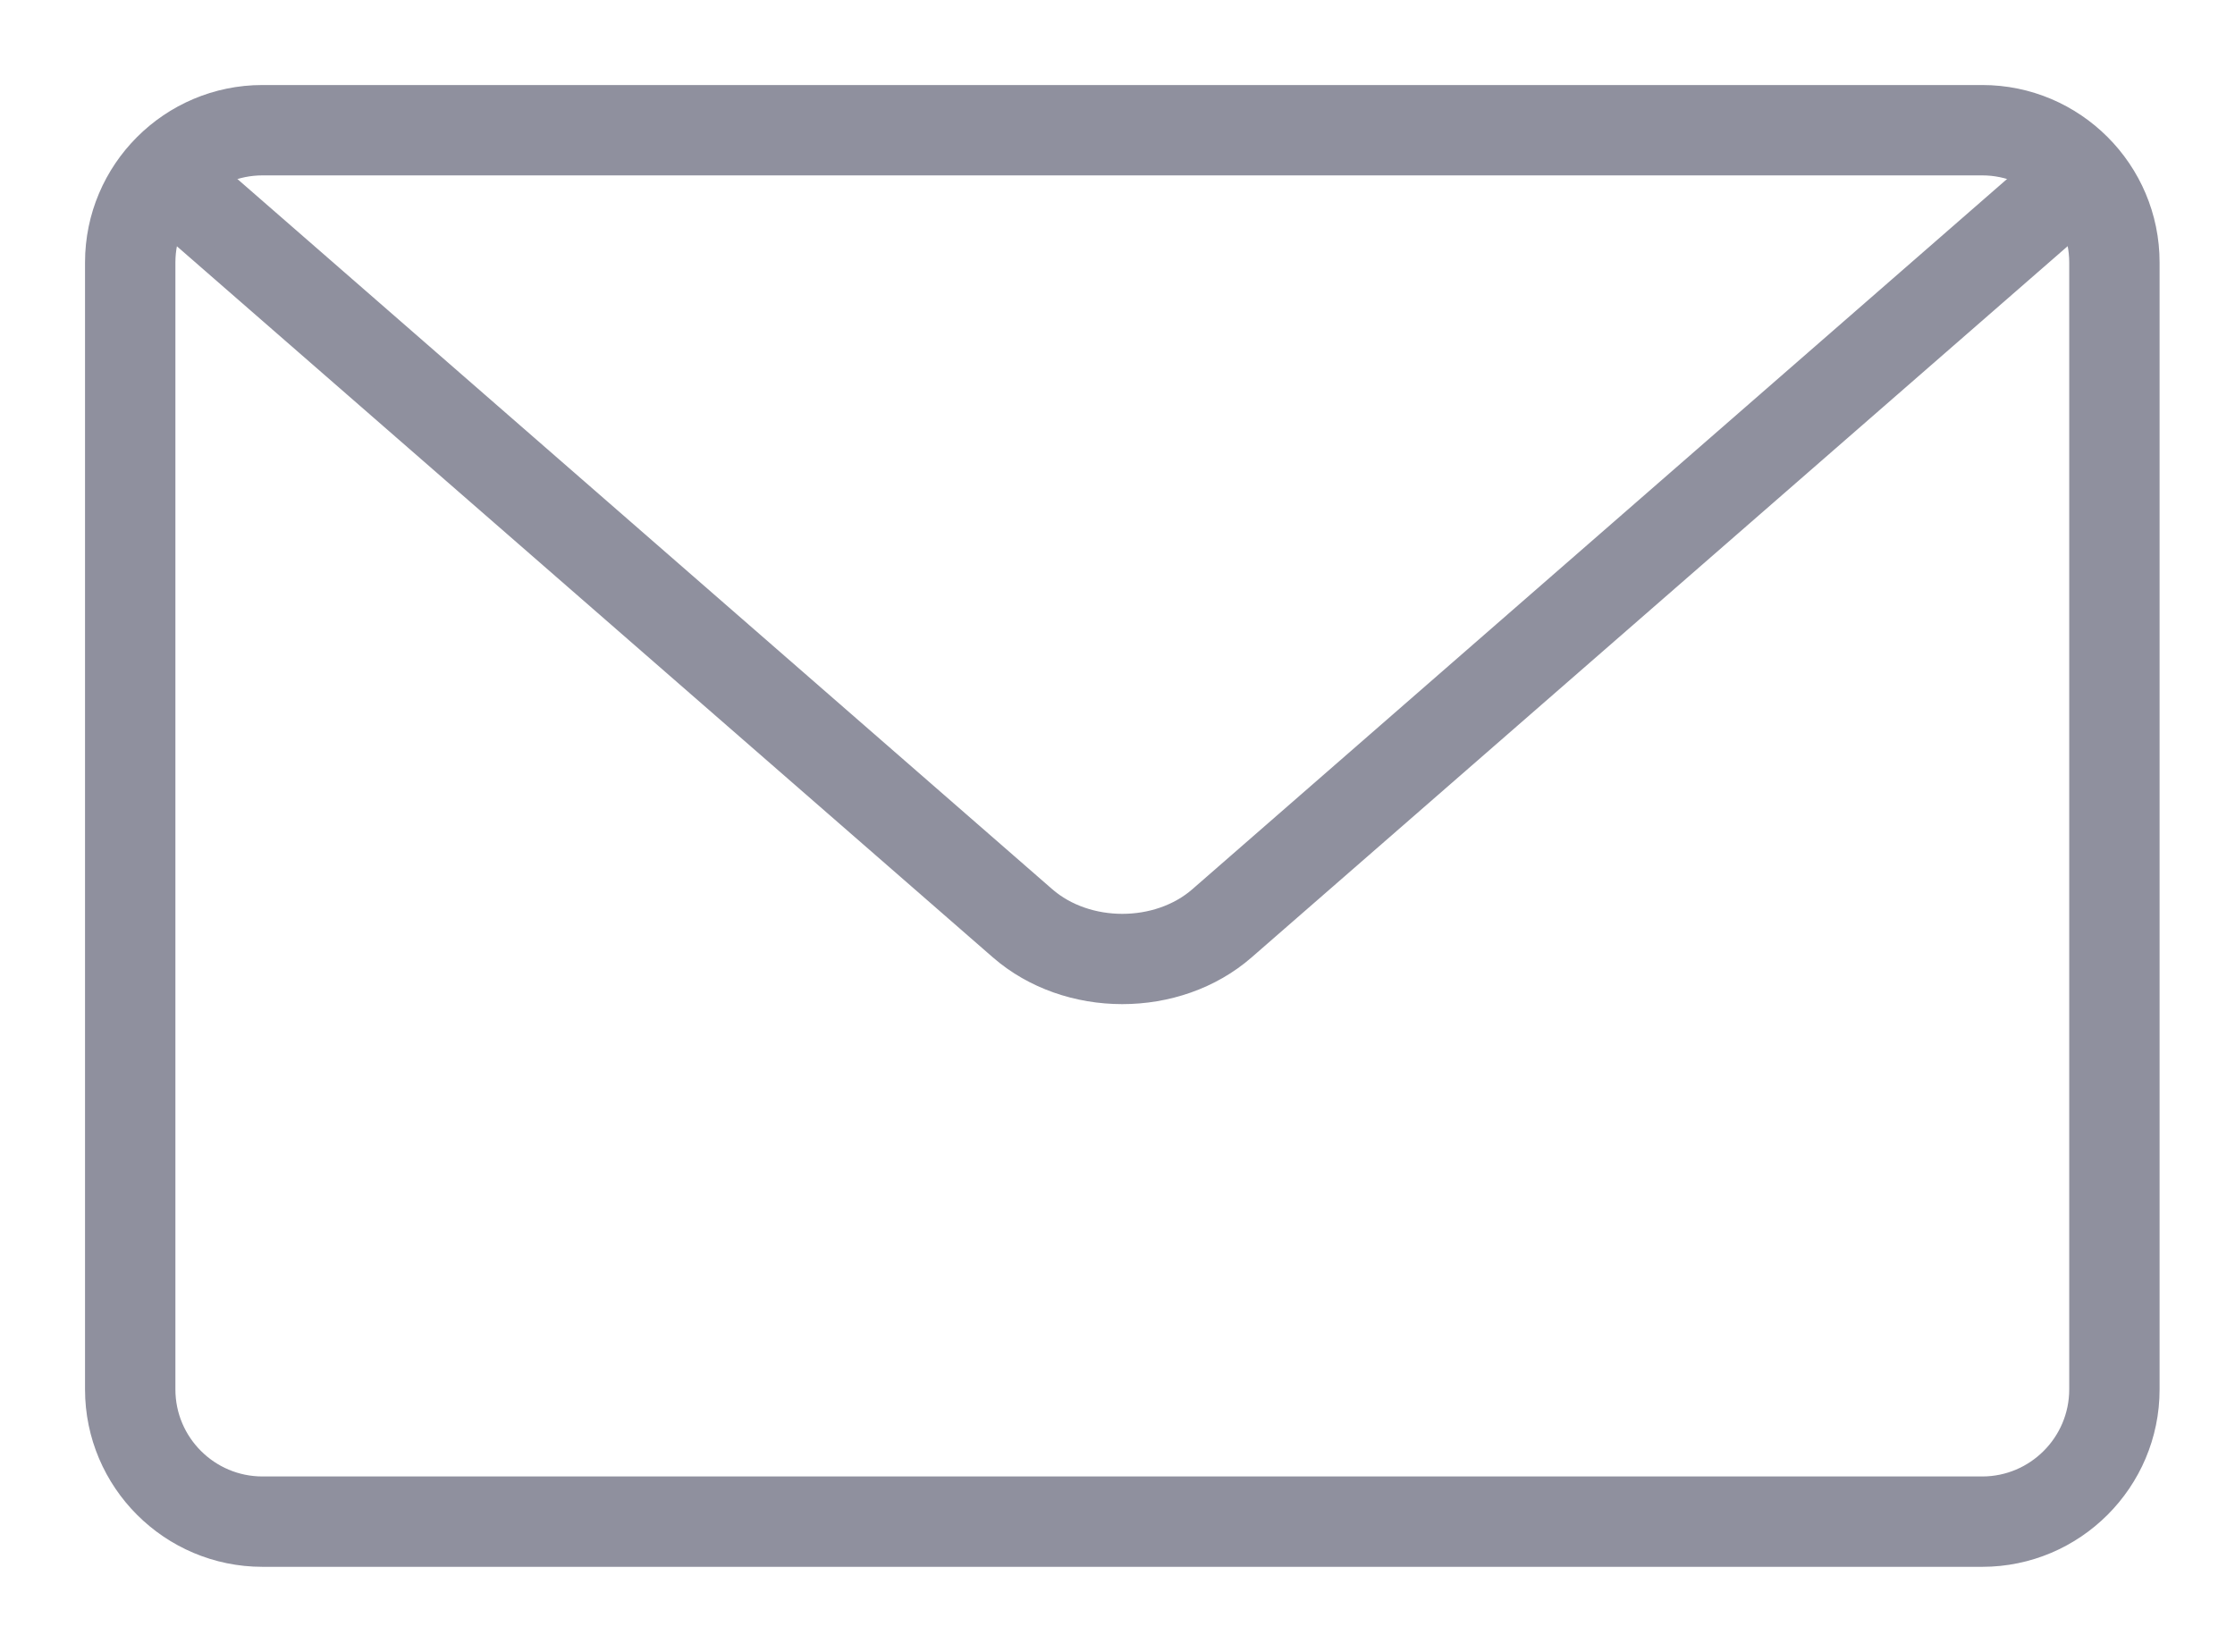
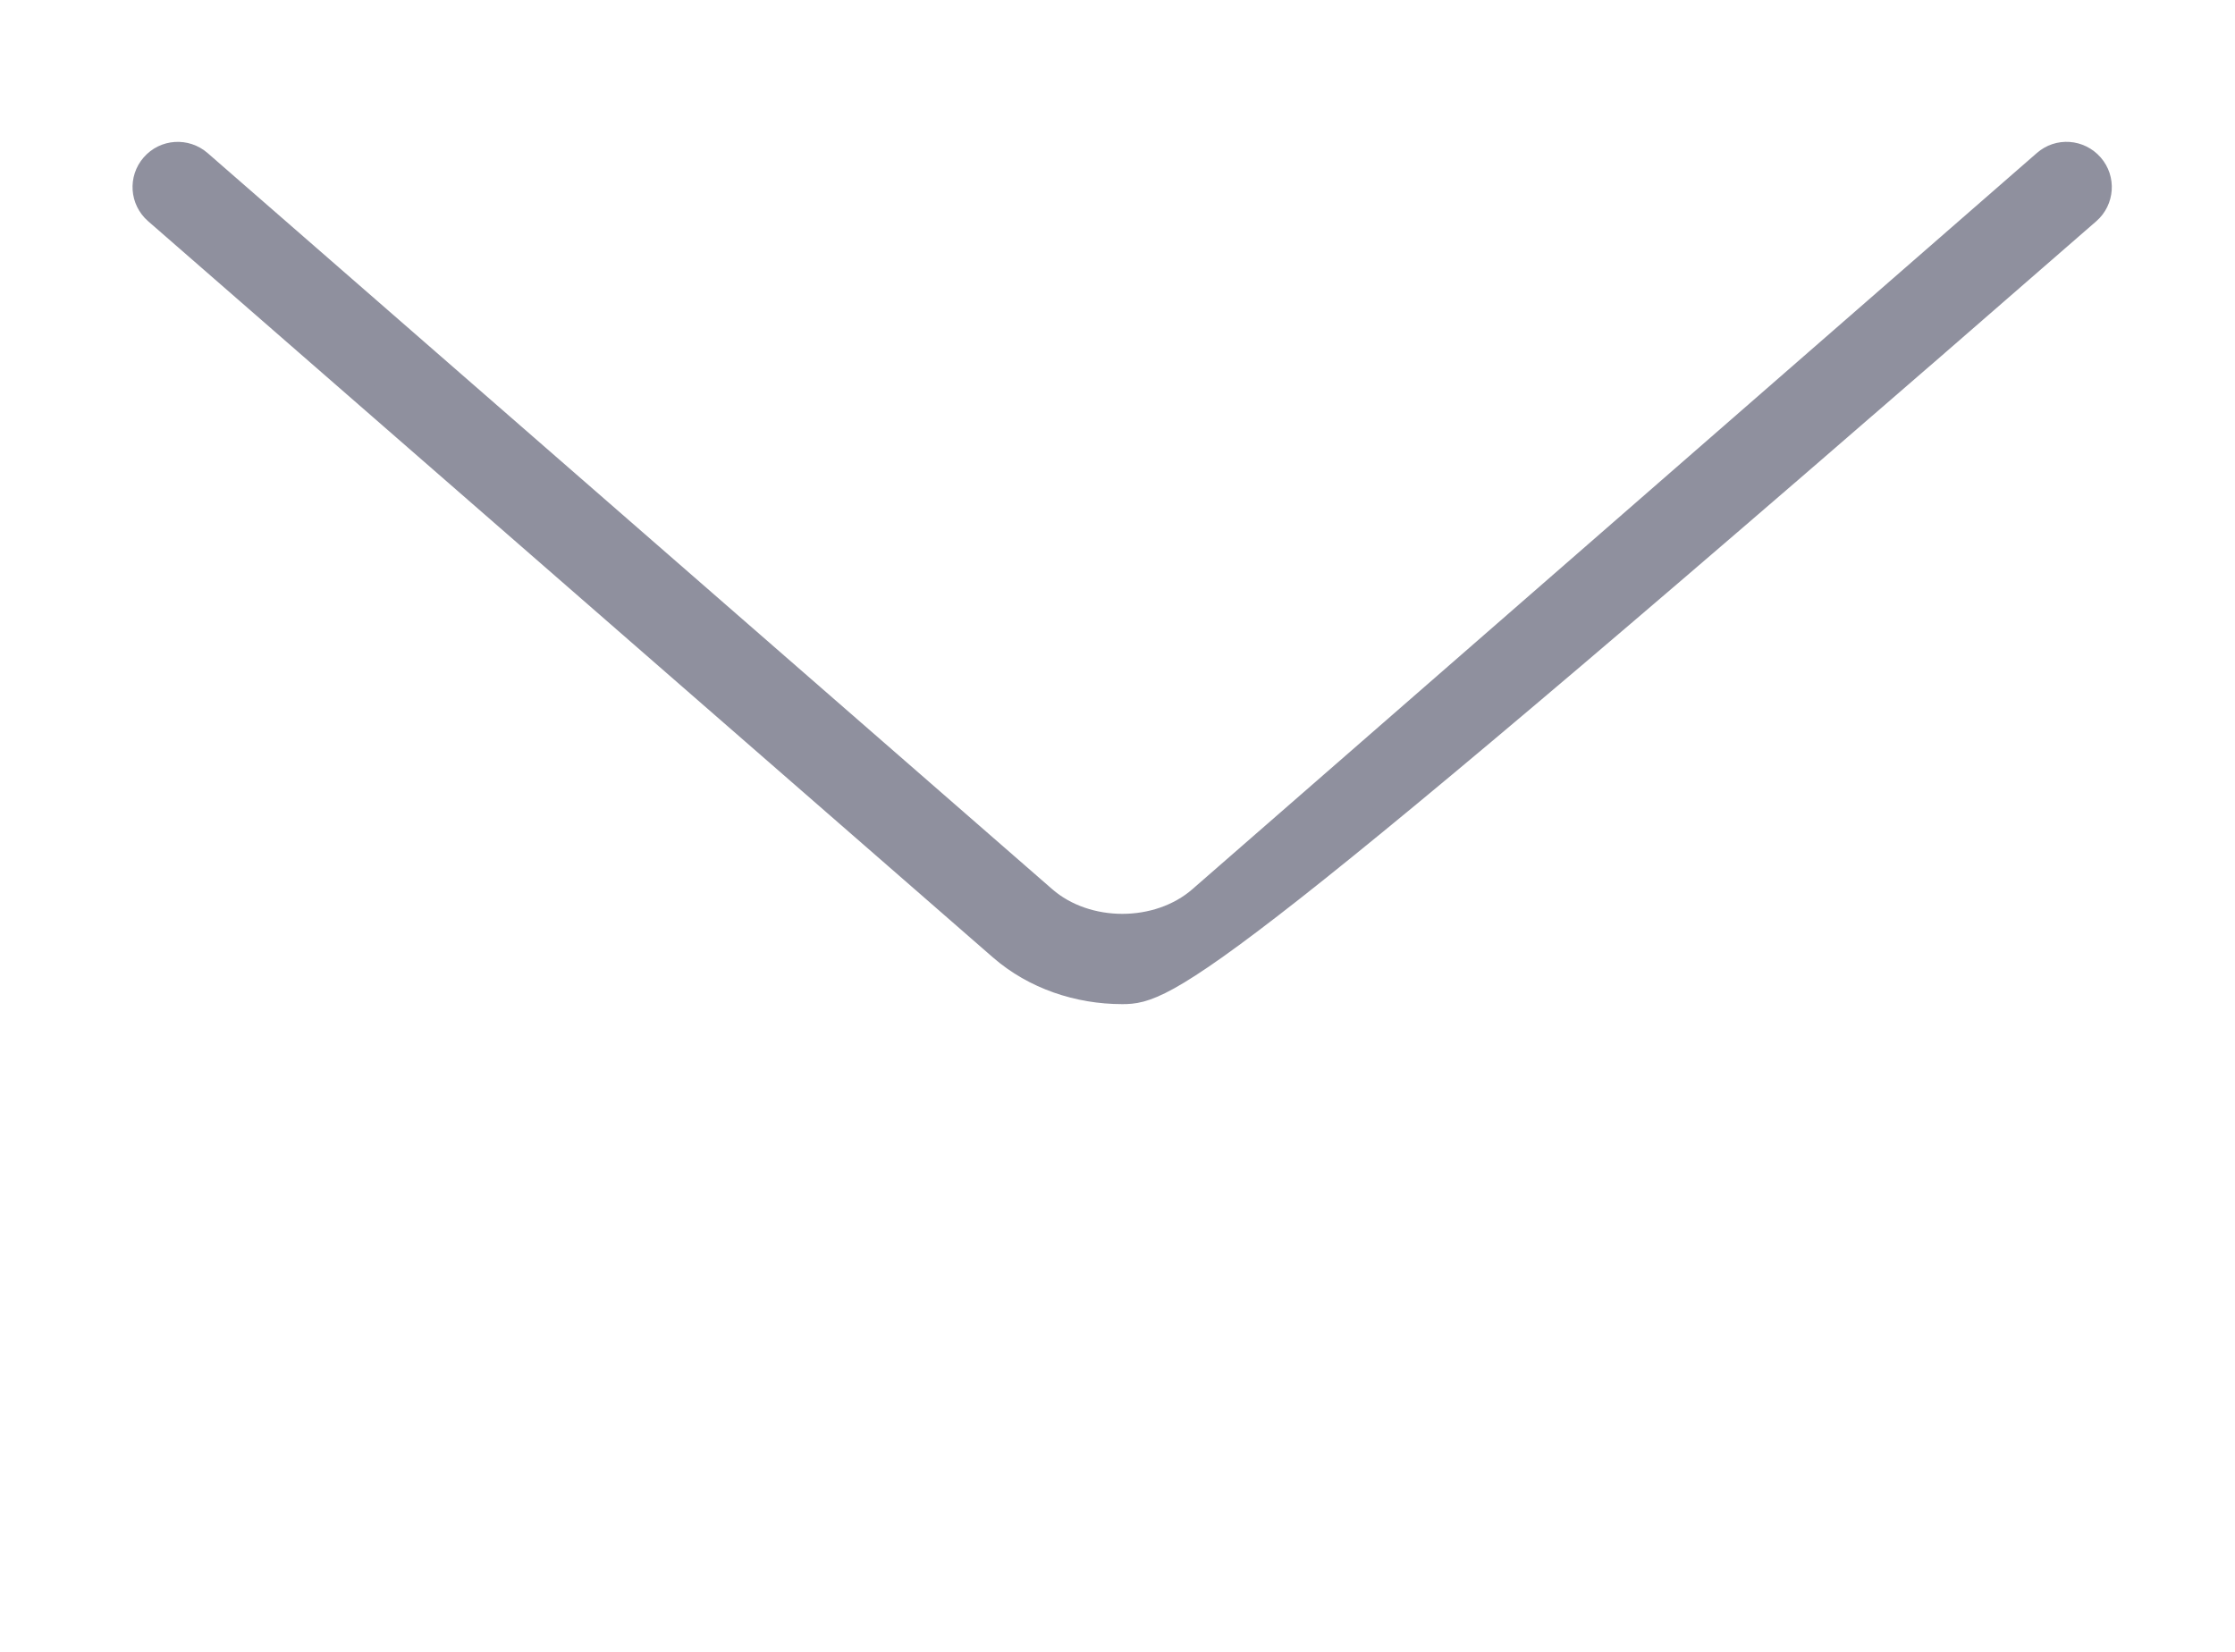
<svg xmlns="http://www.w3.org/2000/svg" width="23" height="17" viewBox="0 0 23 17" fill="none">
-   <path d="M20.399 16H2.701C1.763 16 1 15.237 1 14.299V2.701C1 1.763 1.763 1 2.701 1H20.399C21.336 1 22.099 1.763 22.099 2.701V14.299C22.099 15.237 21.336 16 20.399 16ZM2.701 1.68C2.138 1.68 1.68 2.138 1.68 2.701V14.299C1.68 14.862 2.138 15.32 2.701 15.32H20.399C20.961 15.32 21.419 14.862 21.419 14.299V2.701C21.419 2.138 20.961 1.68 20.399 1.68H2.701Z" fill="#8F909E" stroke="#8F909E" stroke-width="0.25" />
-   <path d="M11.549 10.209C11.097 10.209 10.645 10.059 10.3 9.759L1.606 2.182C1.464 2.058 1.449 1.844 1.573 1.702C1.697 1.559 1.912 1.546 2.054 1.669L10.747 9.246C11.183 9.625 11.918 9.624 12.352 9.246L21.043 1.669C21.184 1.545 21.398 1.559 21.524 1.703C21.647 1.844 21.632 2.059 21.491 2.182L12.799 9.758C12.454 10.059 12.002 10.209 11.549 10.209Z" fill="#8F909E" stroke="#8F909E" stroke-width="0.25" />
+   <path d="M11.549 10.209C11.097 10.209 10.645 10.059 10.3 9.759L1.606 2.182C1.464 2.058 1.449 1.844 1.573 1.702C1.697 1.559 1.912 1.546 2.054 1.669L10.747 9.246C11.183 9.625 11.918 9.624 12.352 9.246L21.043 1.669C21.184 1.545 21.398 1.559 21.524 1.703C21.647 1.844 21.632 2.059 21.491 2.182C12.454 10.059 12.002 10.209 11.549 10.209Z" fill="#8F909E" stroke="#8F909E" stroke-width="0.25" />
</svg>